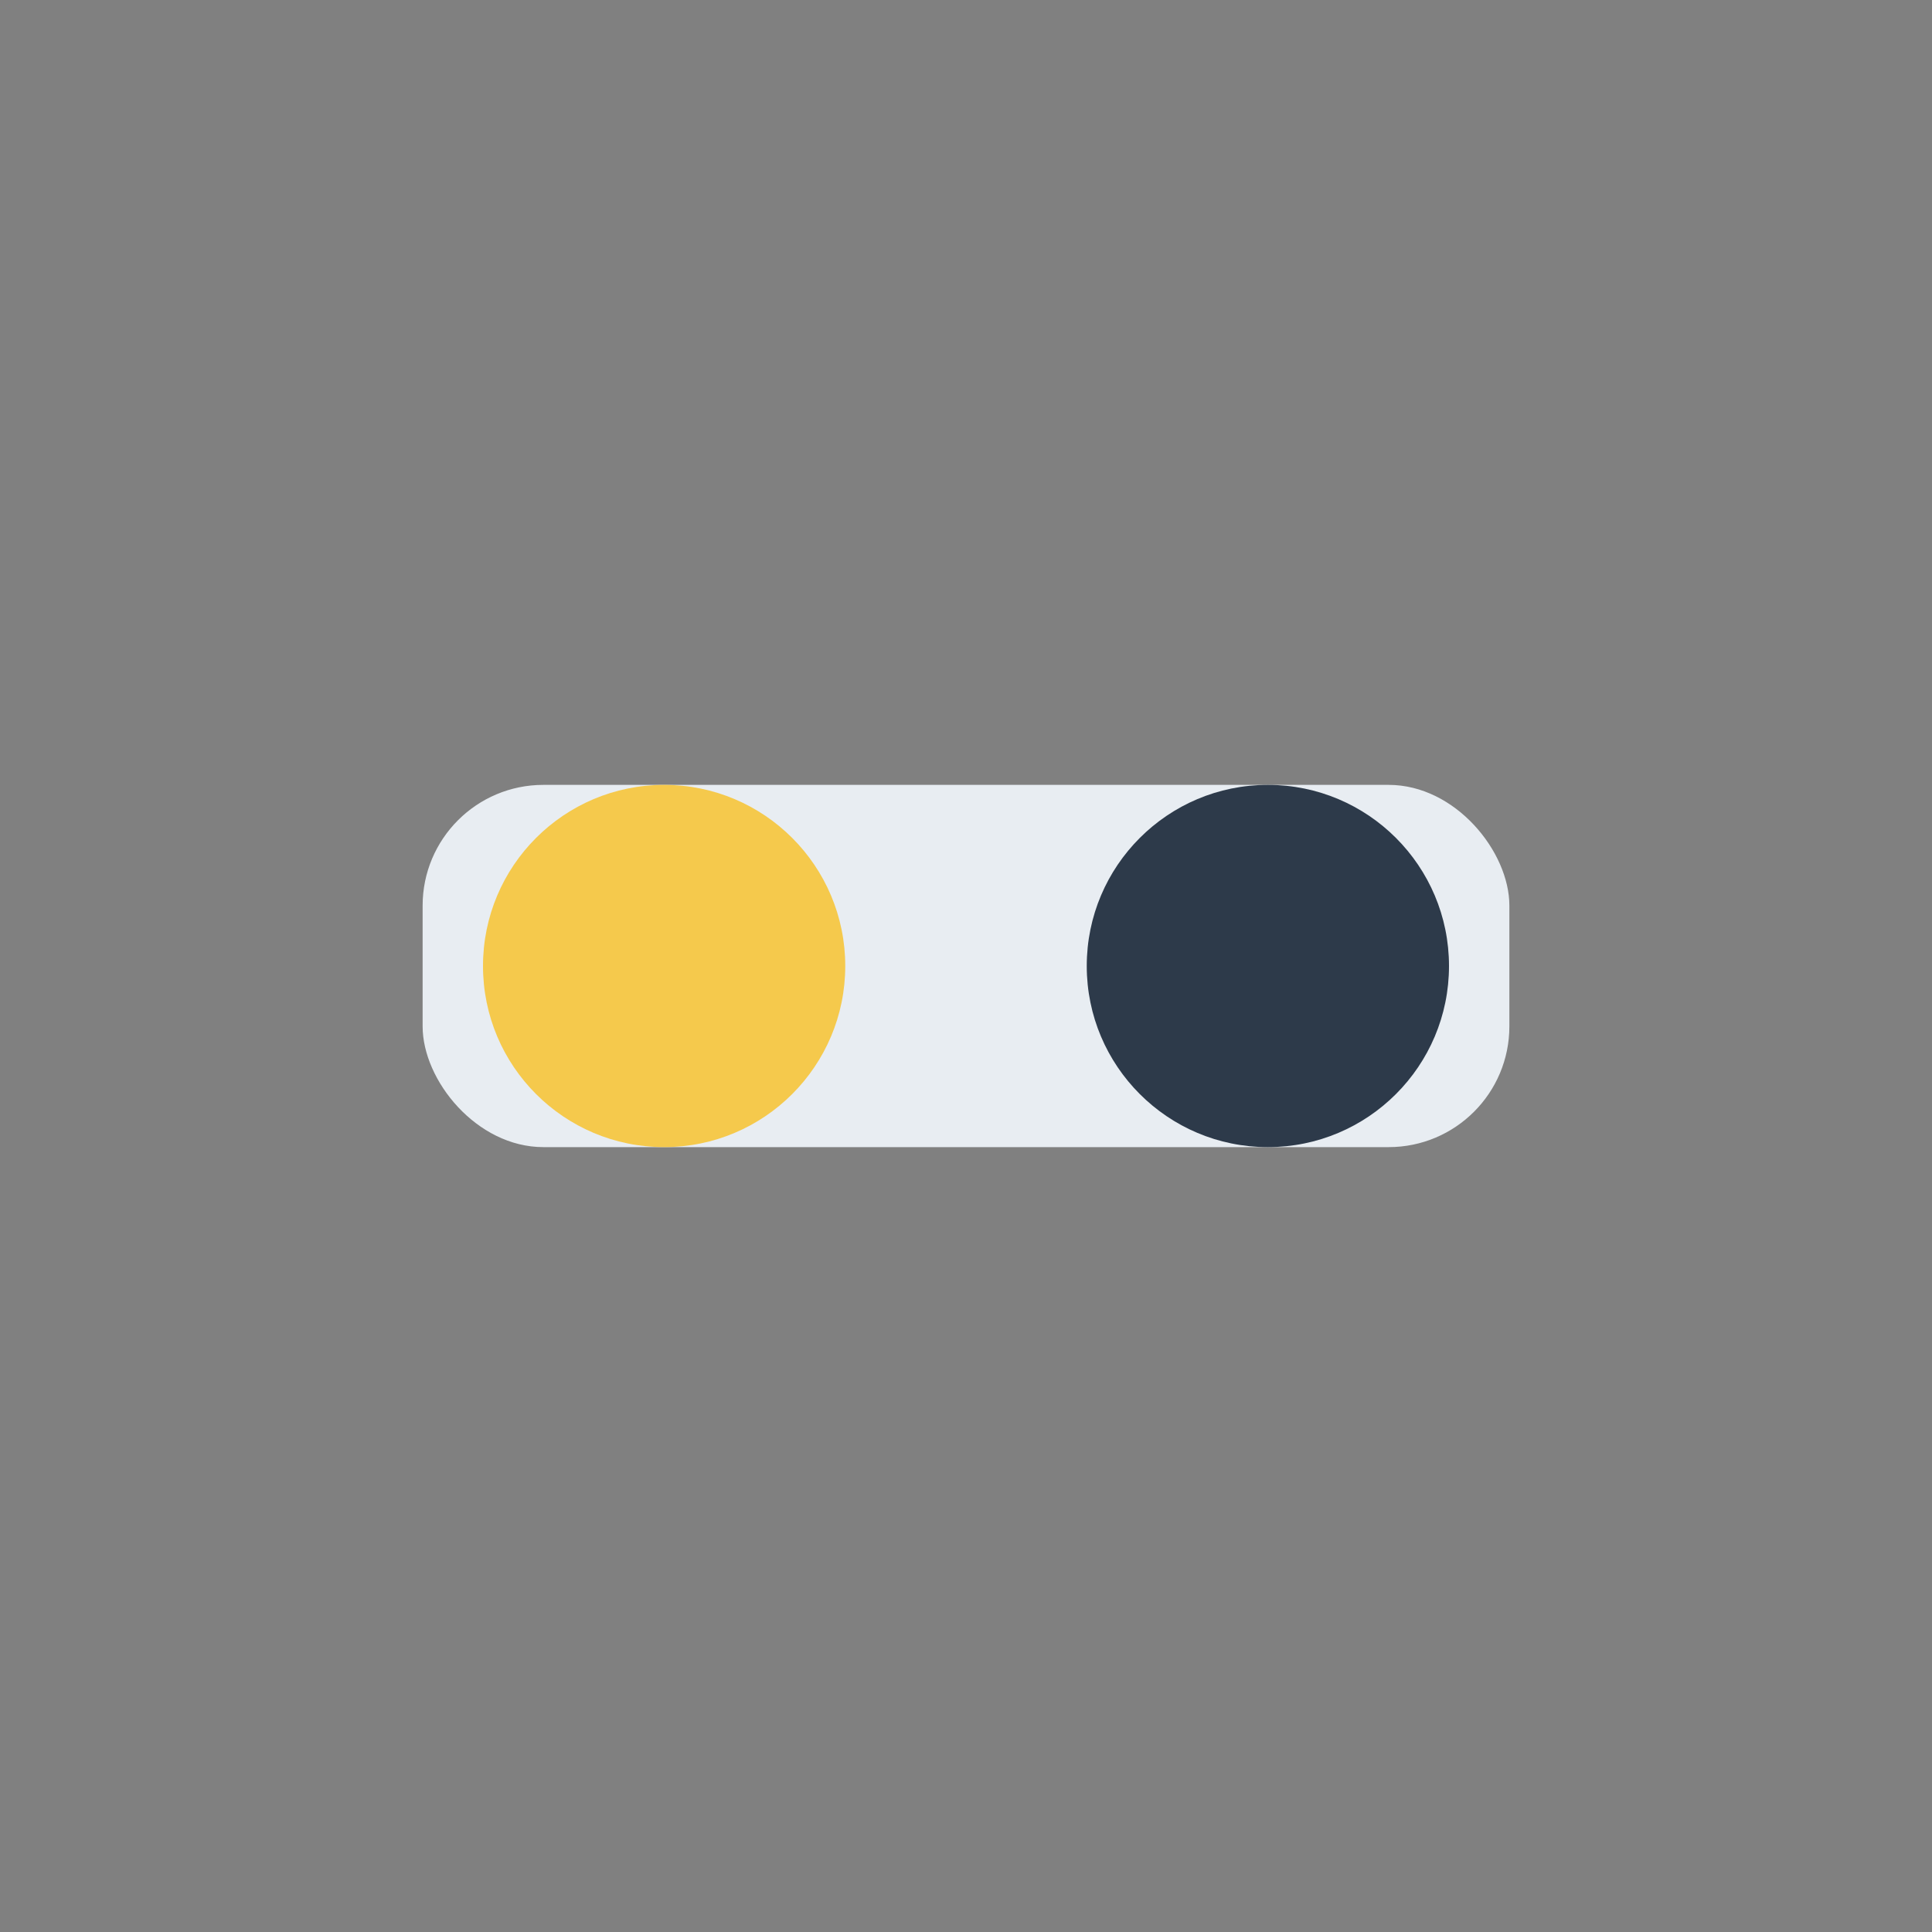
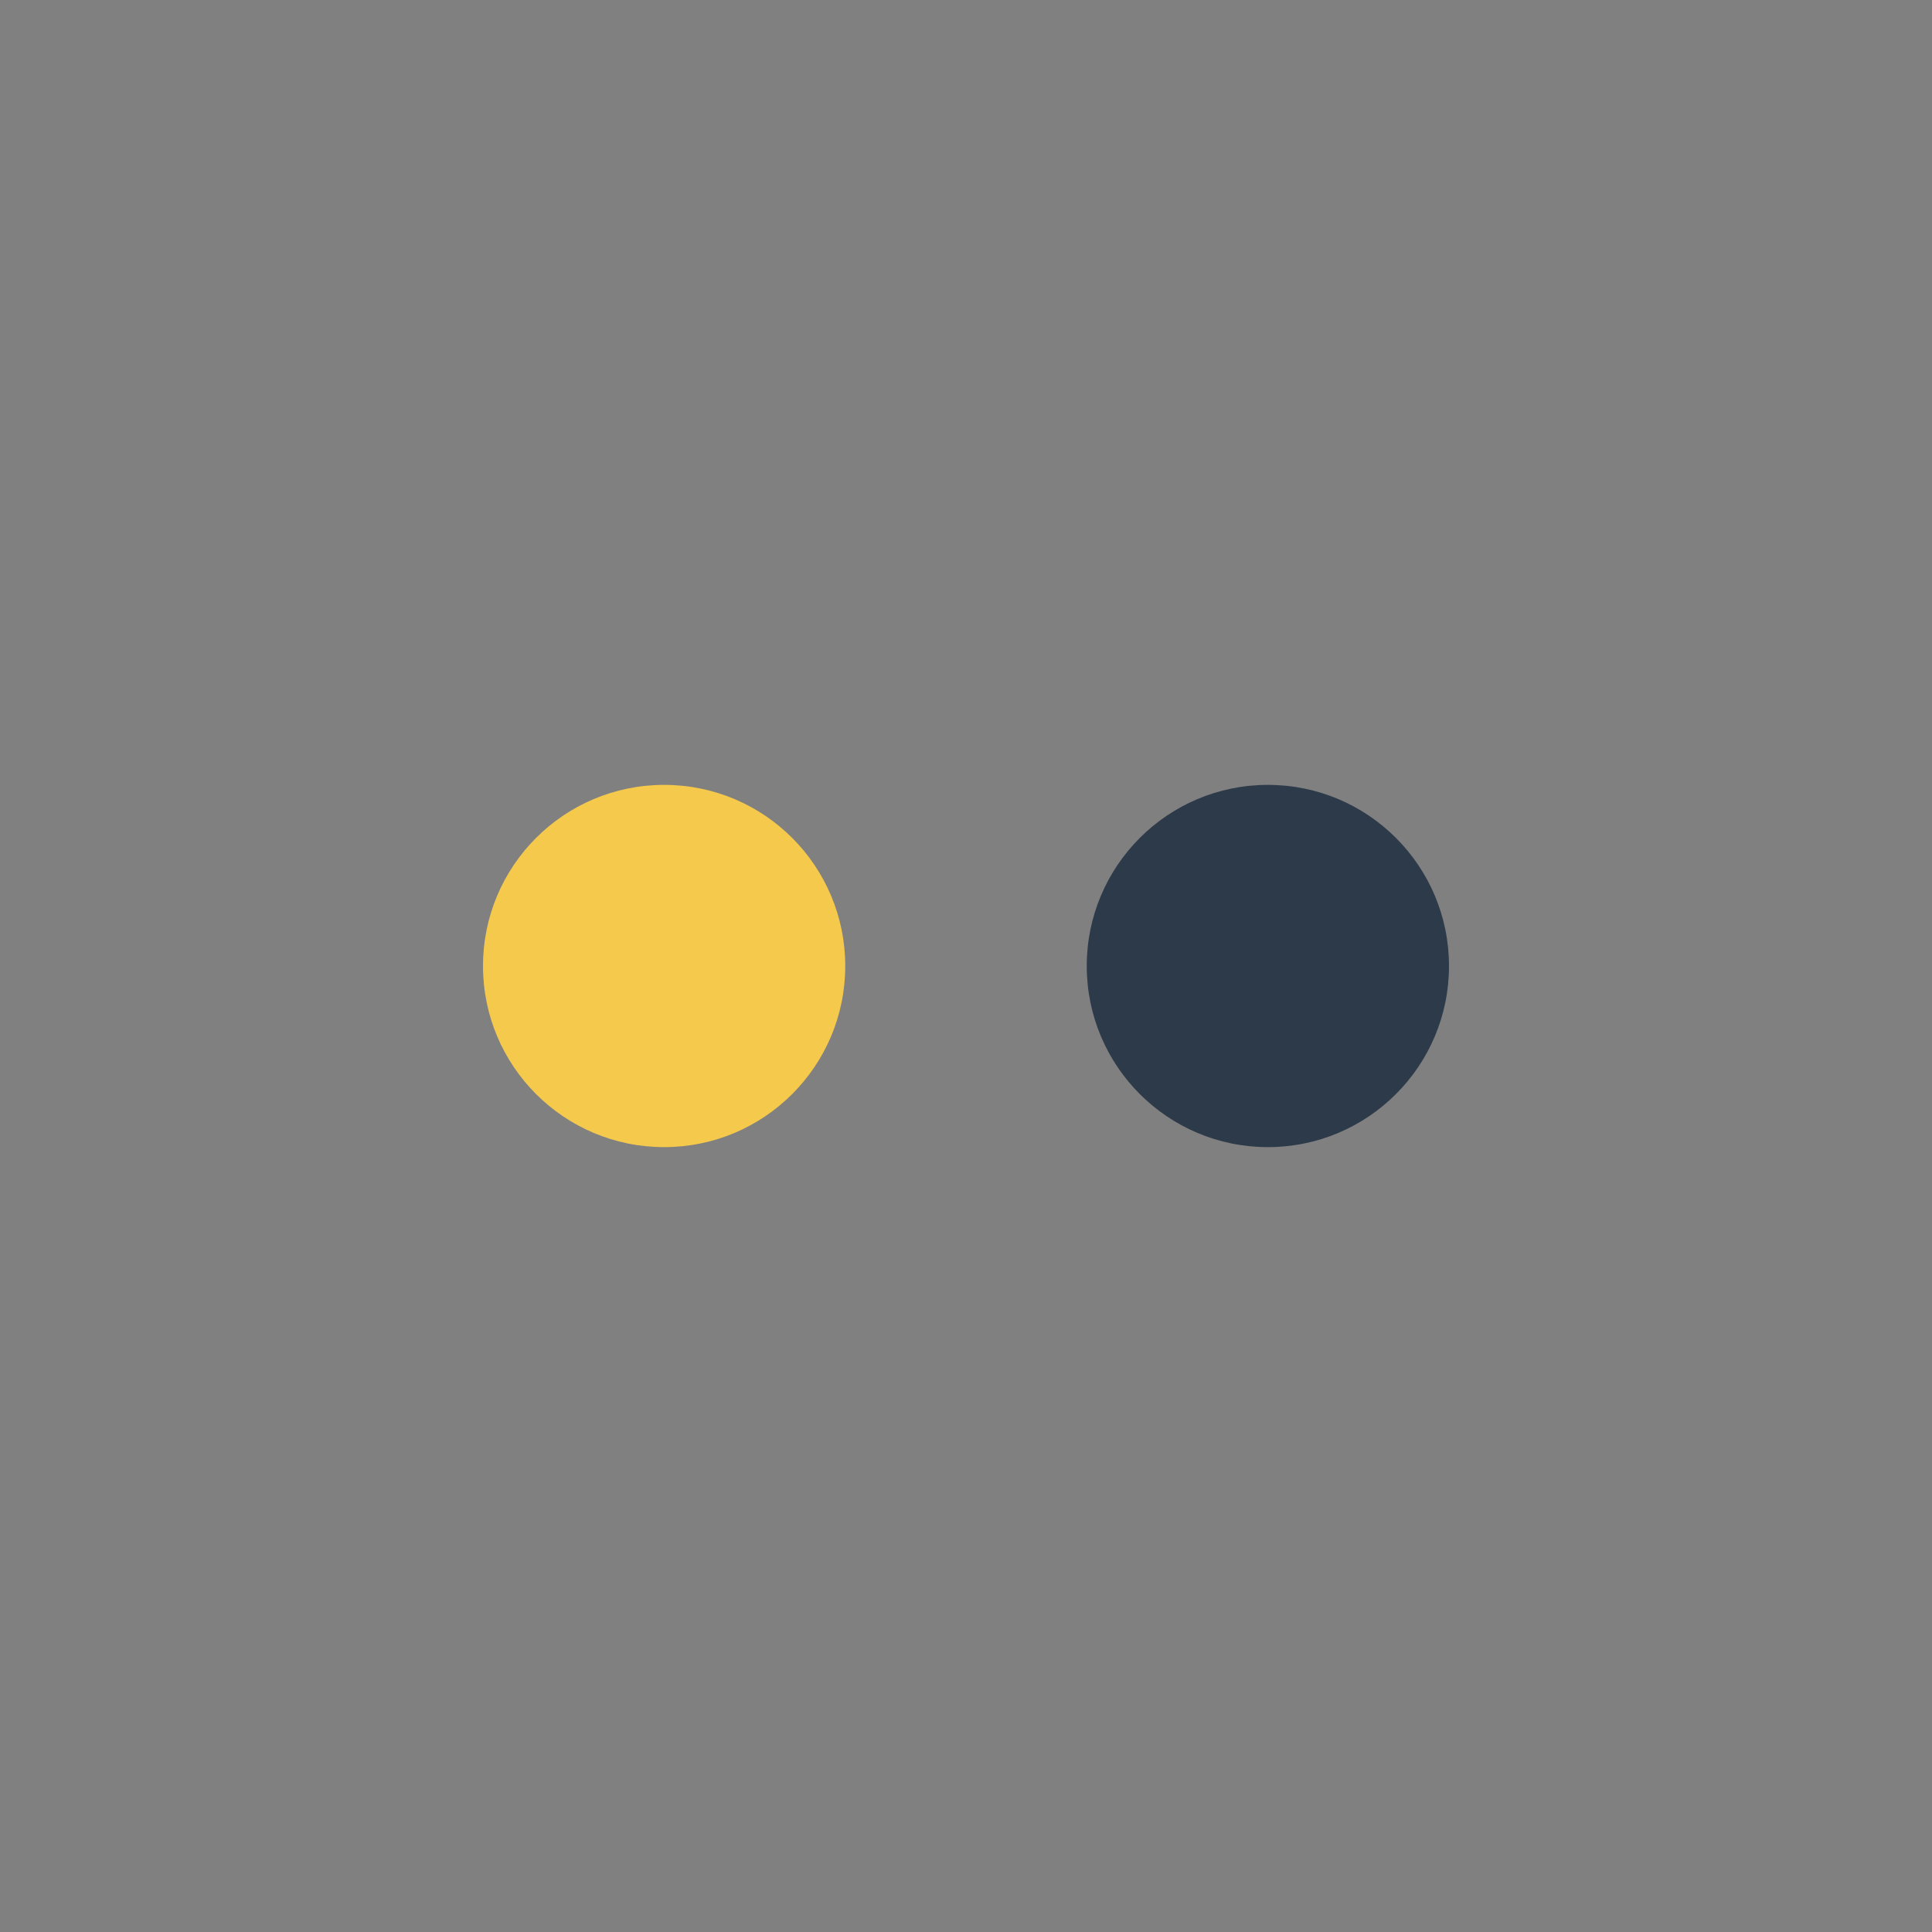
<svg xmlns="http://www.w3.org/2000/svg" width="32" height="32" viewBox="0 0 32 32">
  <rect x="0" y="0" width="32" height="32" fill="#808080" stroke="none" />
-   <rect x="7" y="13" width="18" height="6" rx="2" fill="#E8EDF2" />
  <circle cx="11" cy="16" r="3" fill="#F5C94C" />
  <circle cx="21" cy="16" r="3" fill="#2D3A4A" />
</svg>